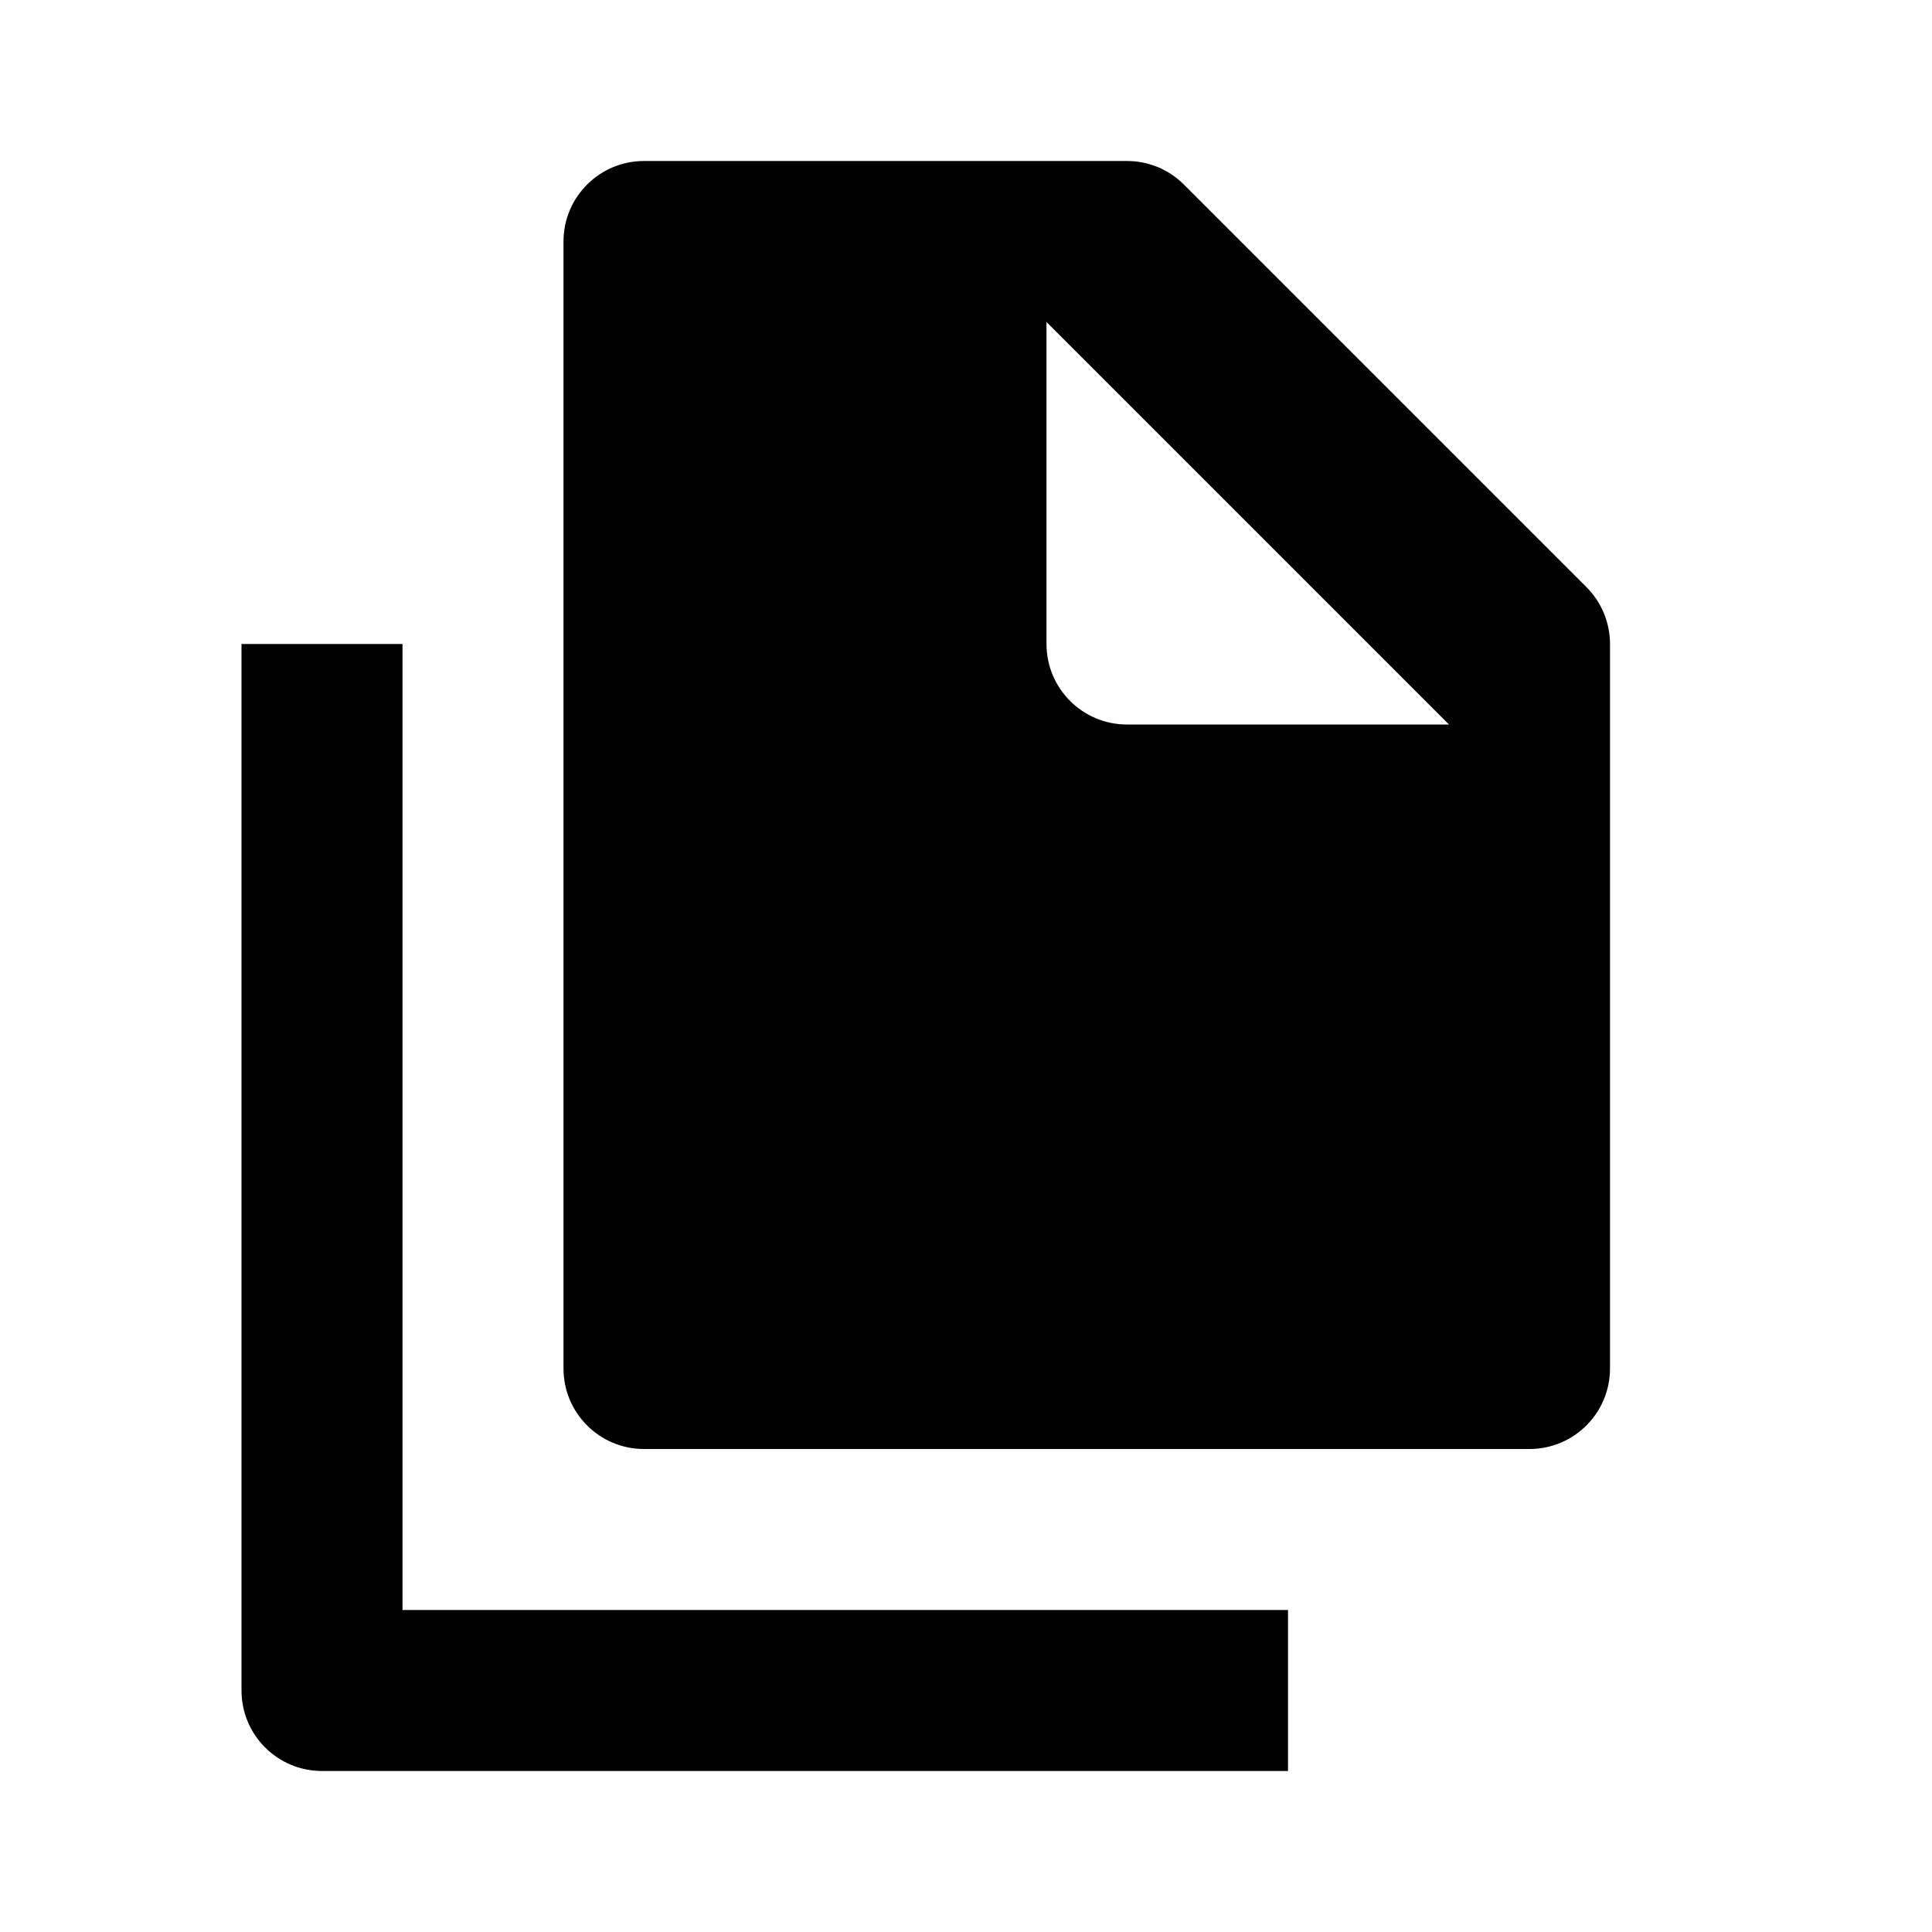
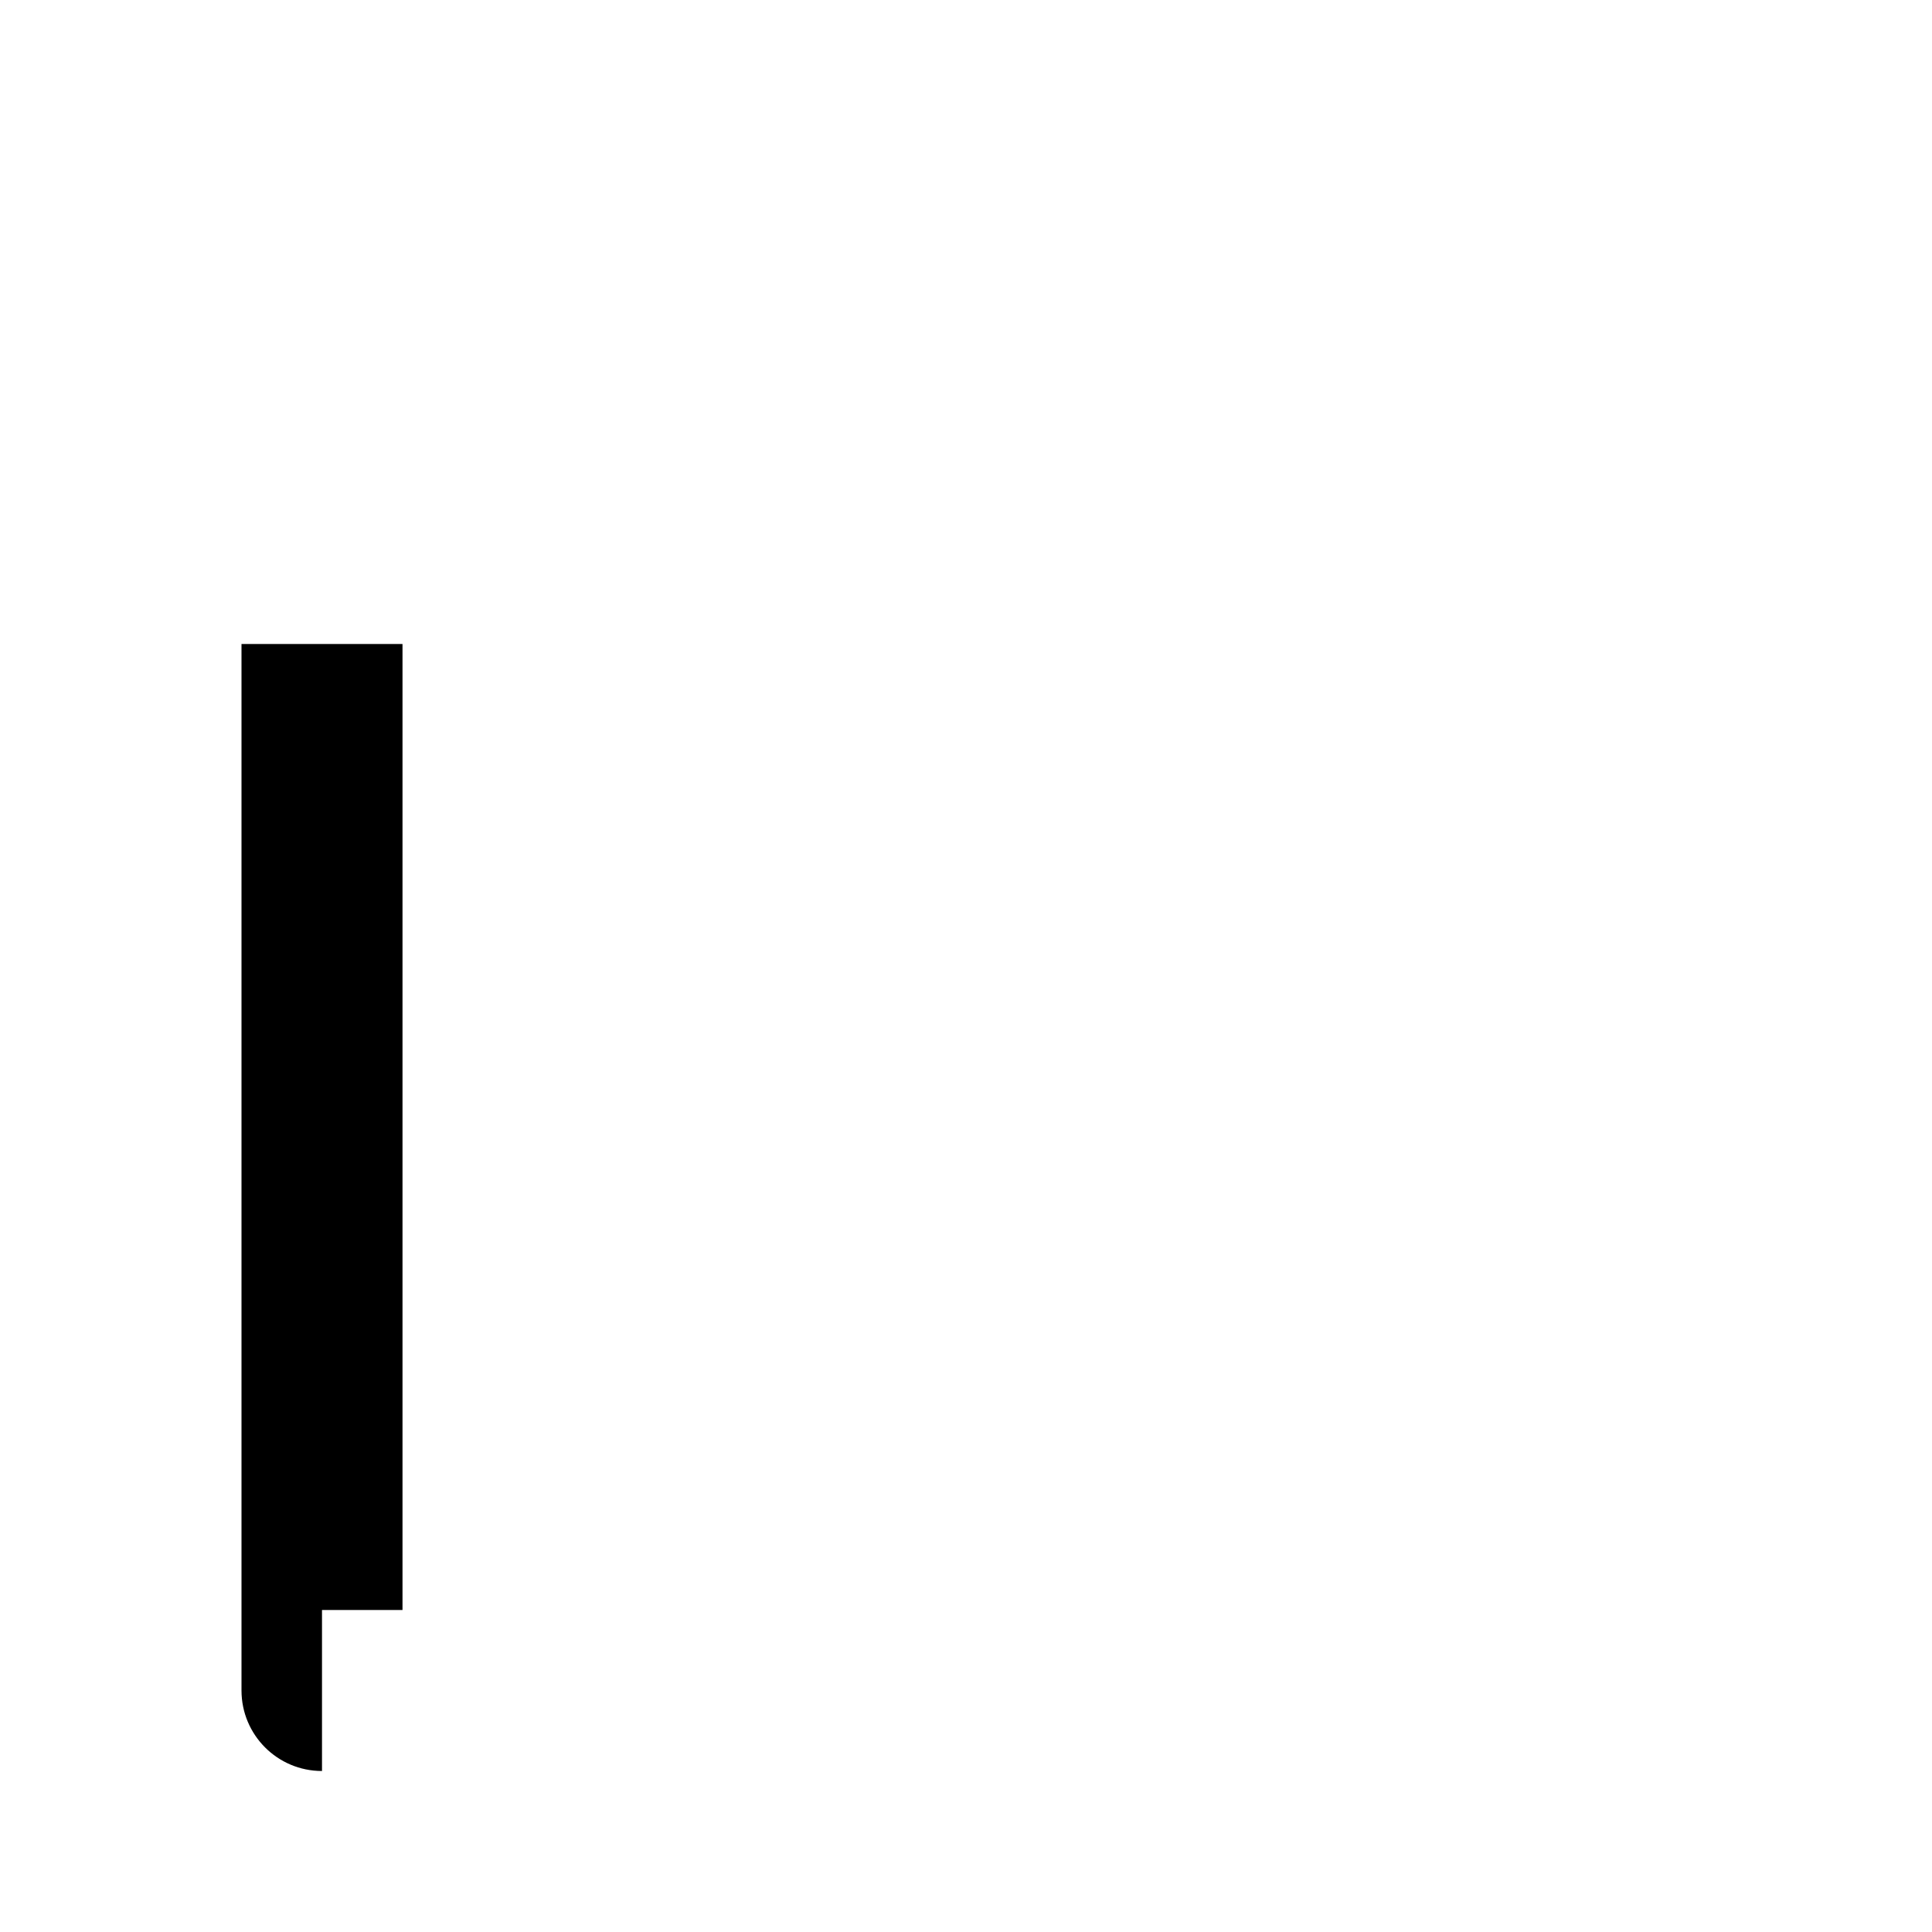
<svg xmlns="http://www.w3.org/2000/svg" width="24" height="24" viewBox="0 0 24 24">
-   <path d="M4,22h12v-2H5V8H3v13C3,21.552,3.447,22,4,22z" />
-   <path d="M14.707,2.293C14.52,2.105,14.266,2,14,2H8C7.447,2,7,2.448,7,3v14c0,0.552,0.447,1,1,1h11c0.553,0,1-0.448,1-1V8 c0-0.265-0.105-0.52-0.293-0.707L14.707,2.293z M14,9c-0.553,0-1-0.448-1-1V4l5,5H14z" />
+   <path d="M4,22v-2H5V8H3v13C3,21.552,3.447,22,4,22z" />
</svg>